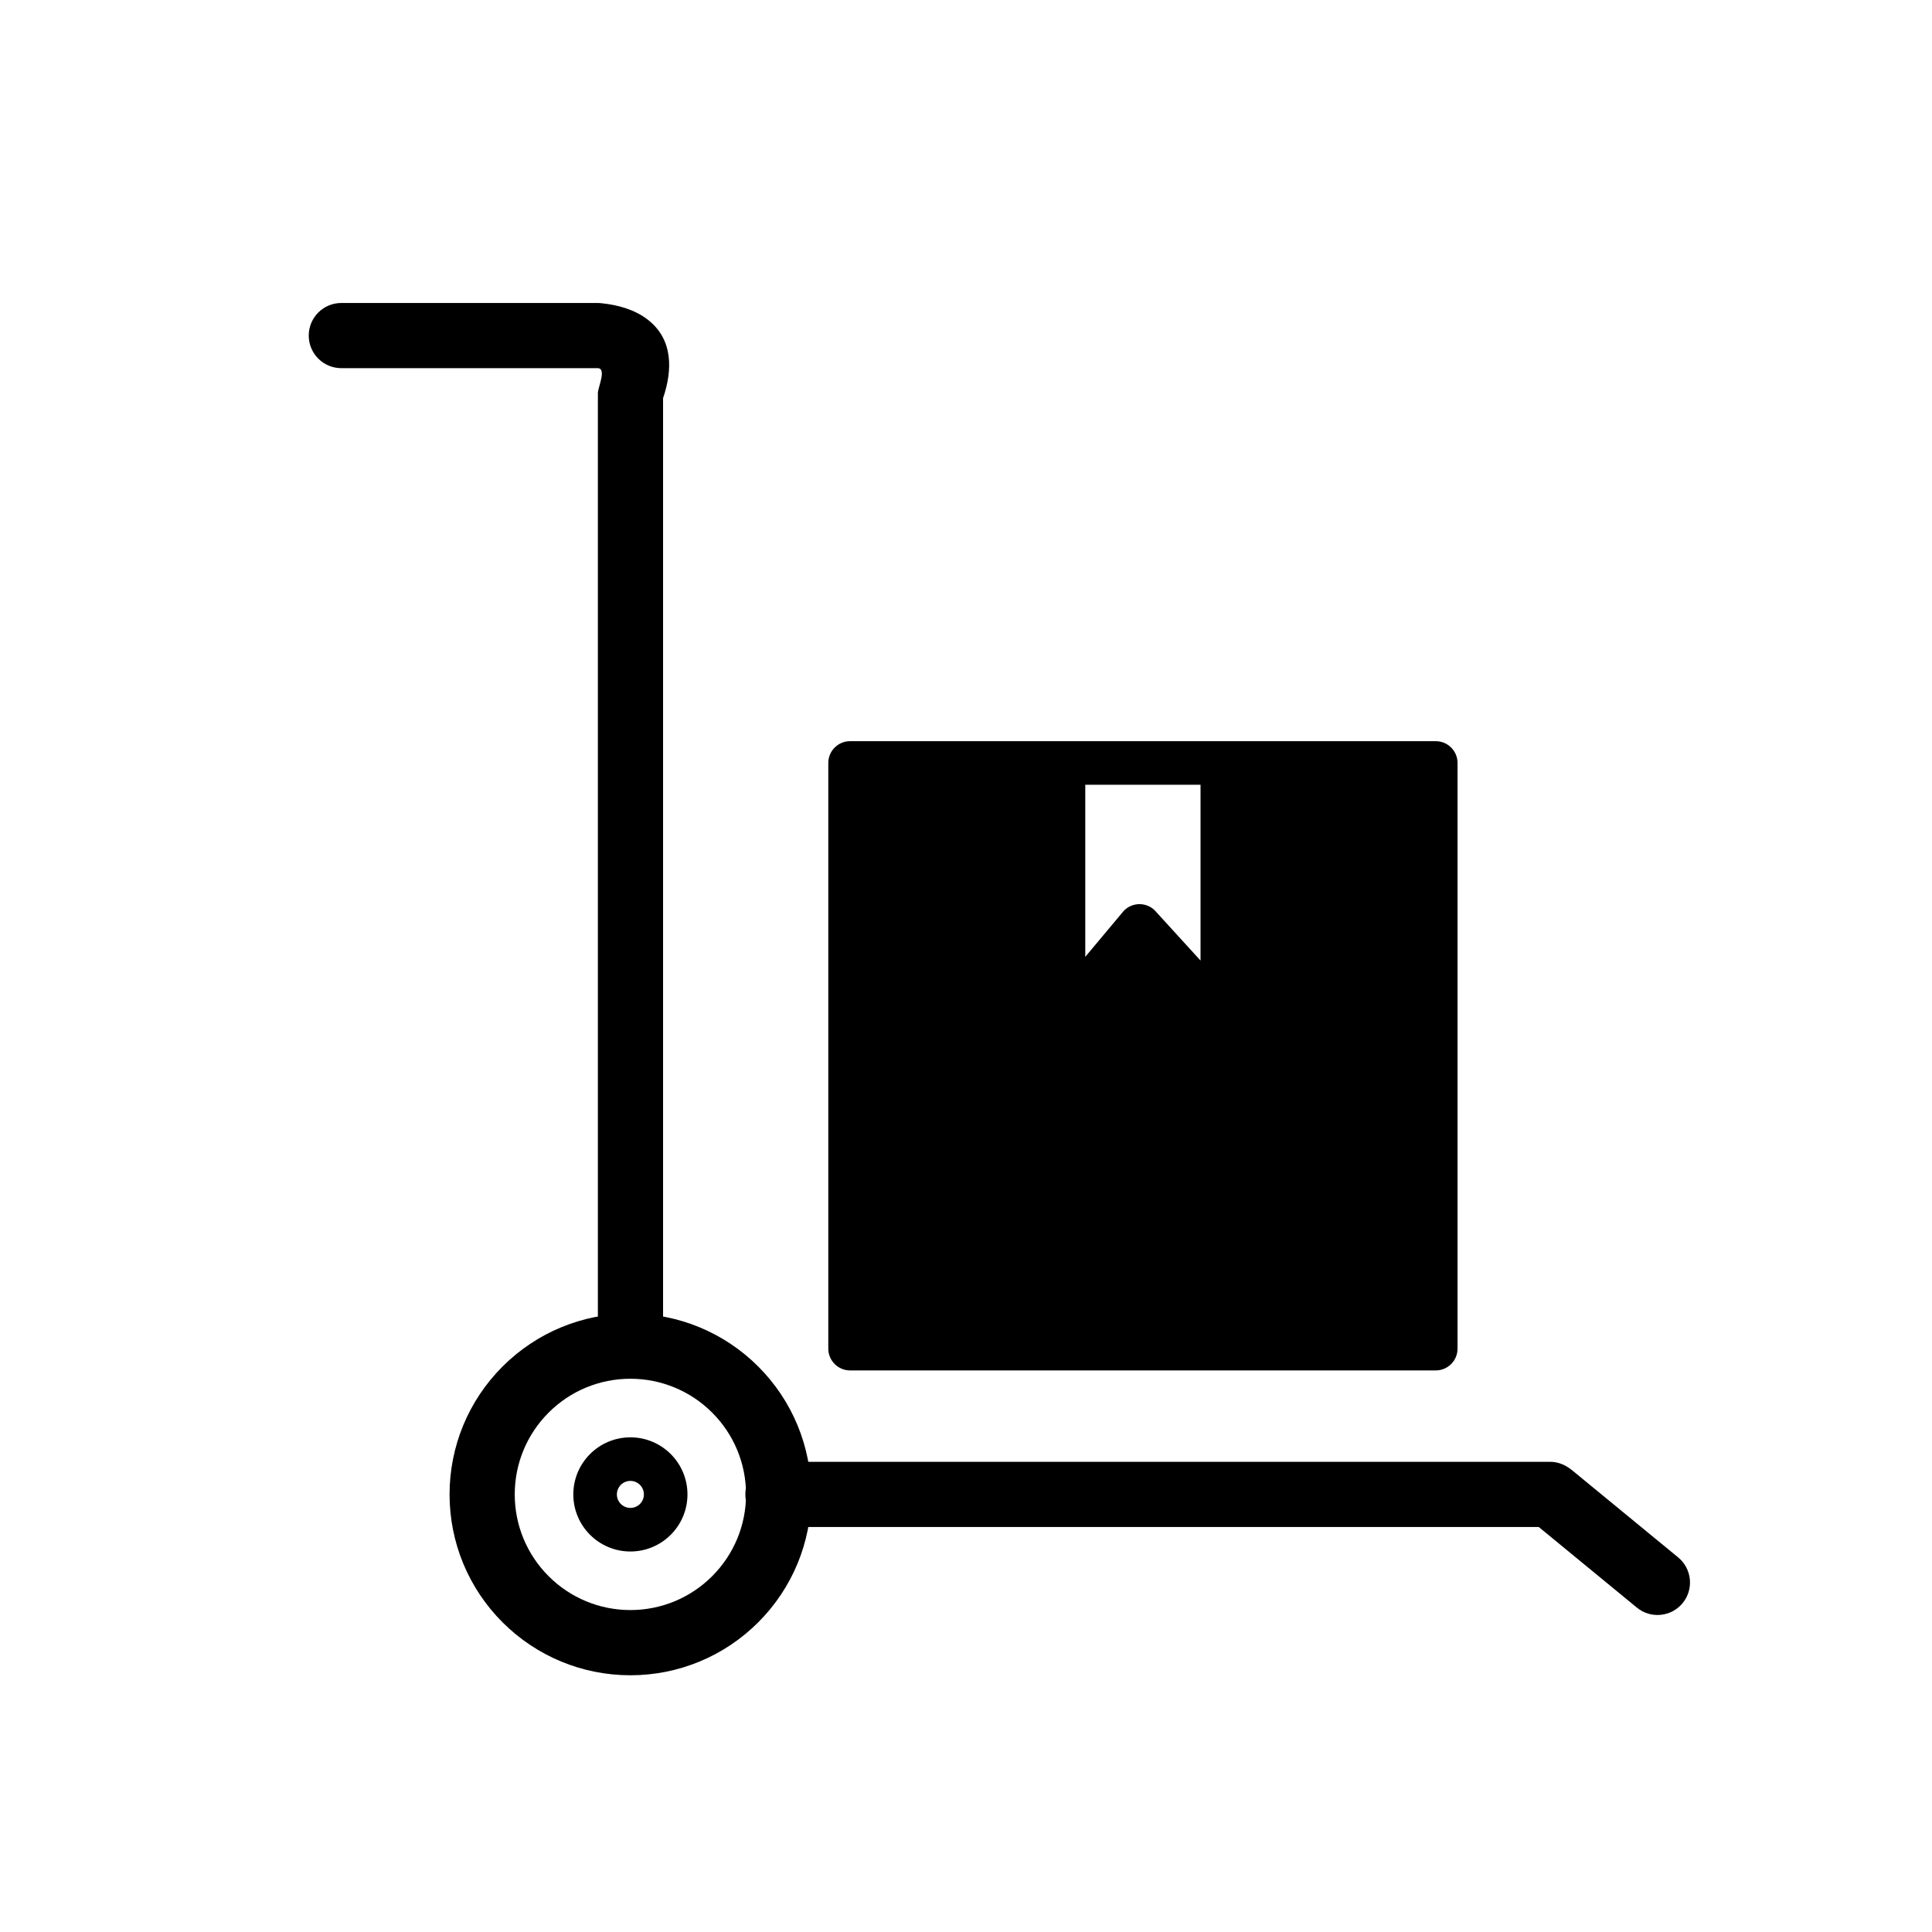
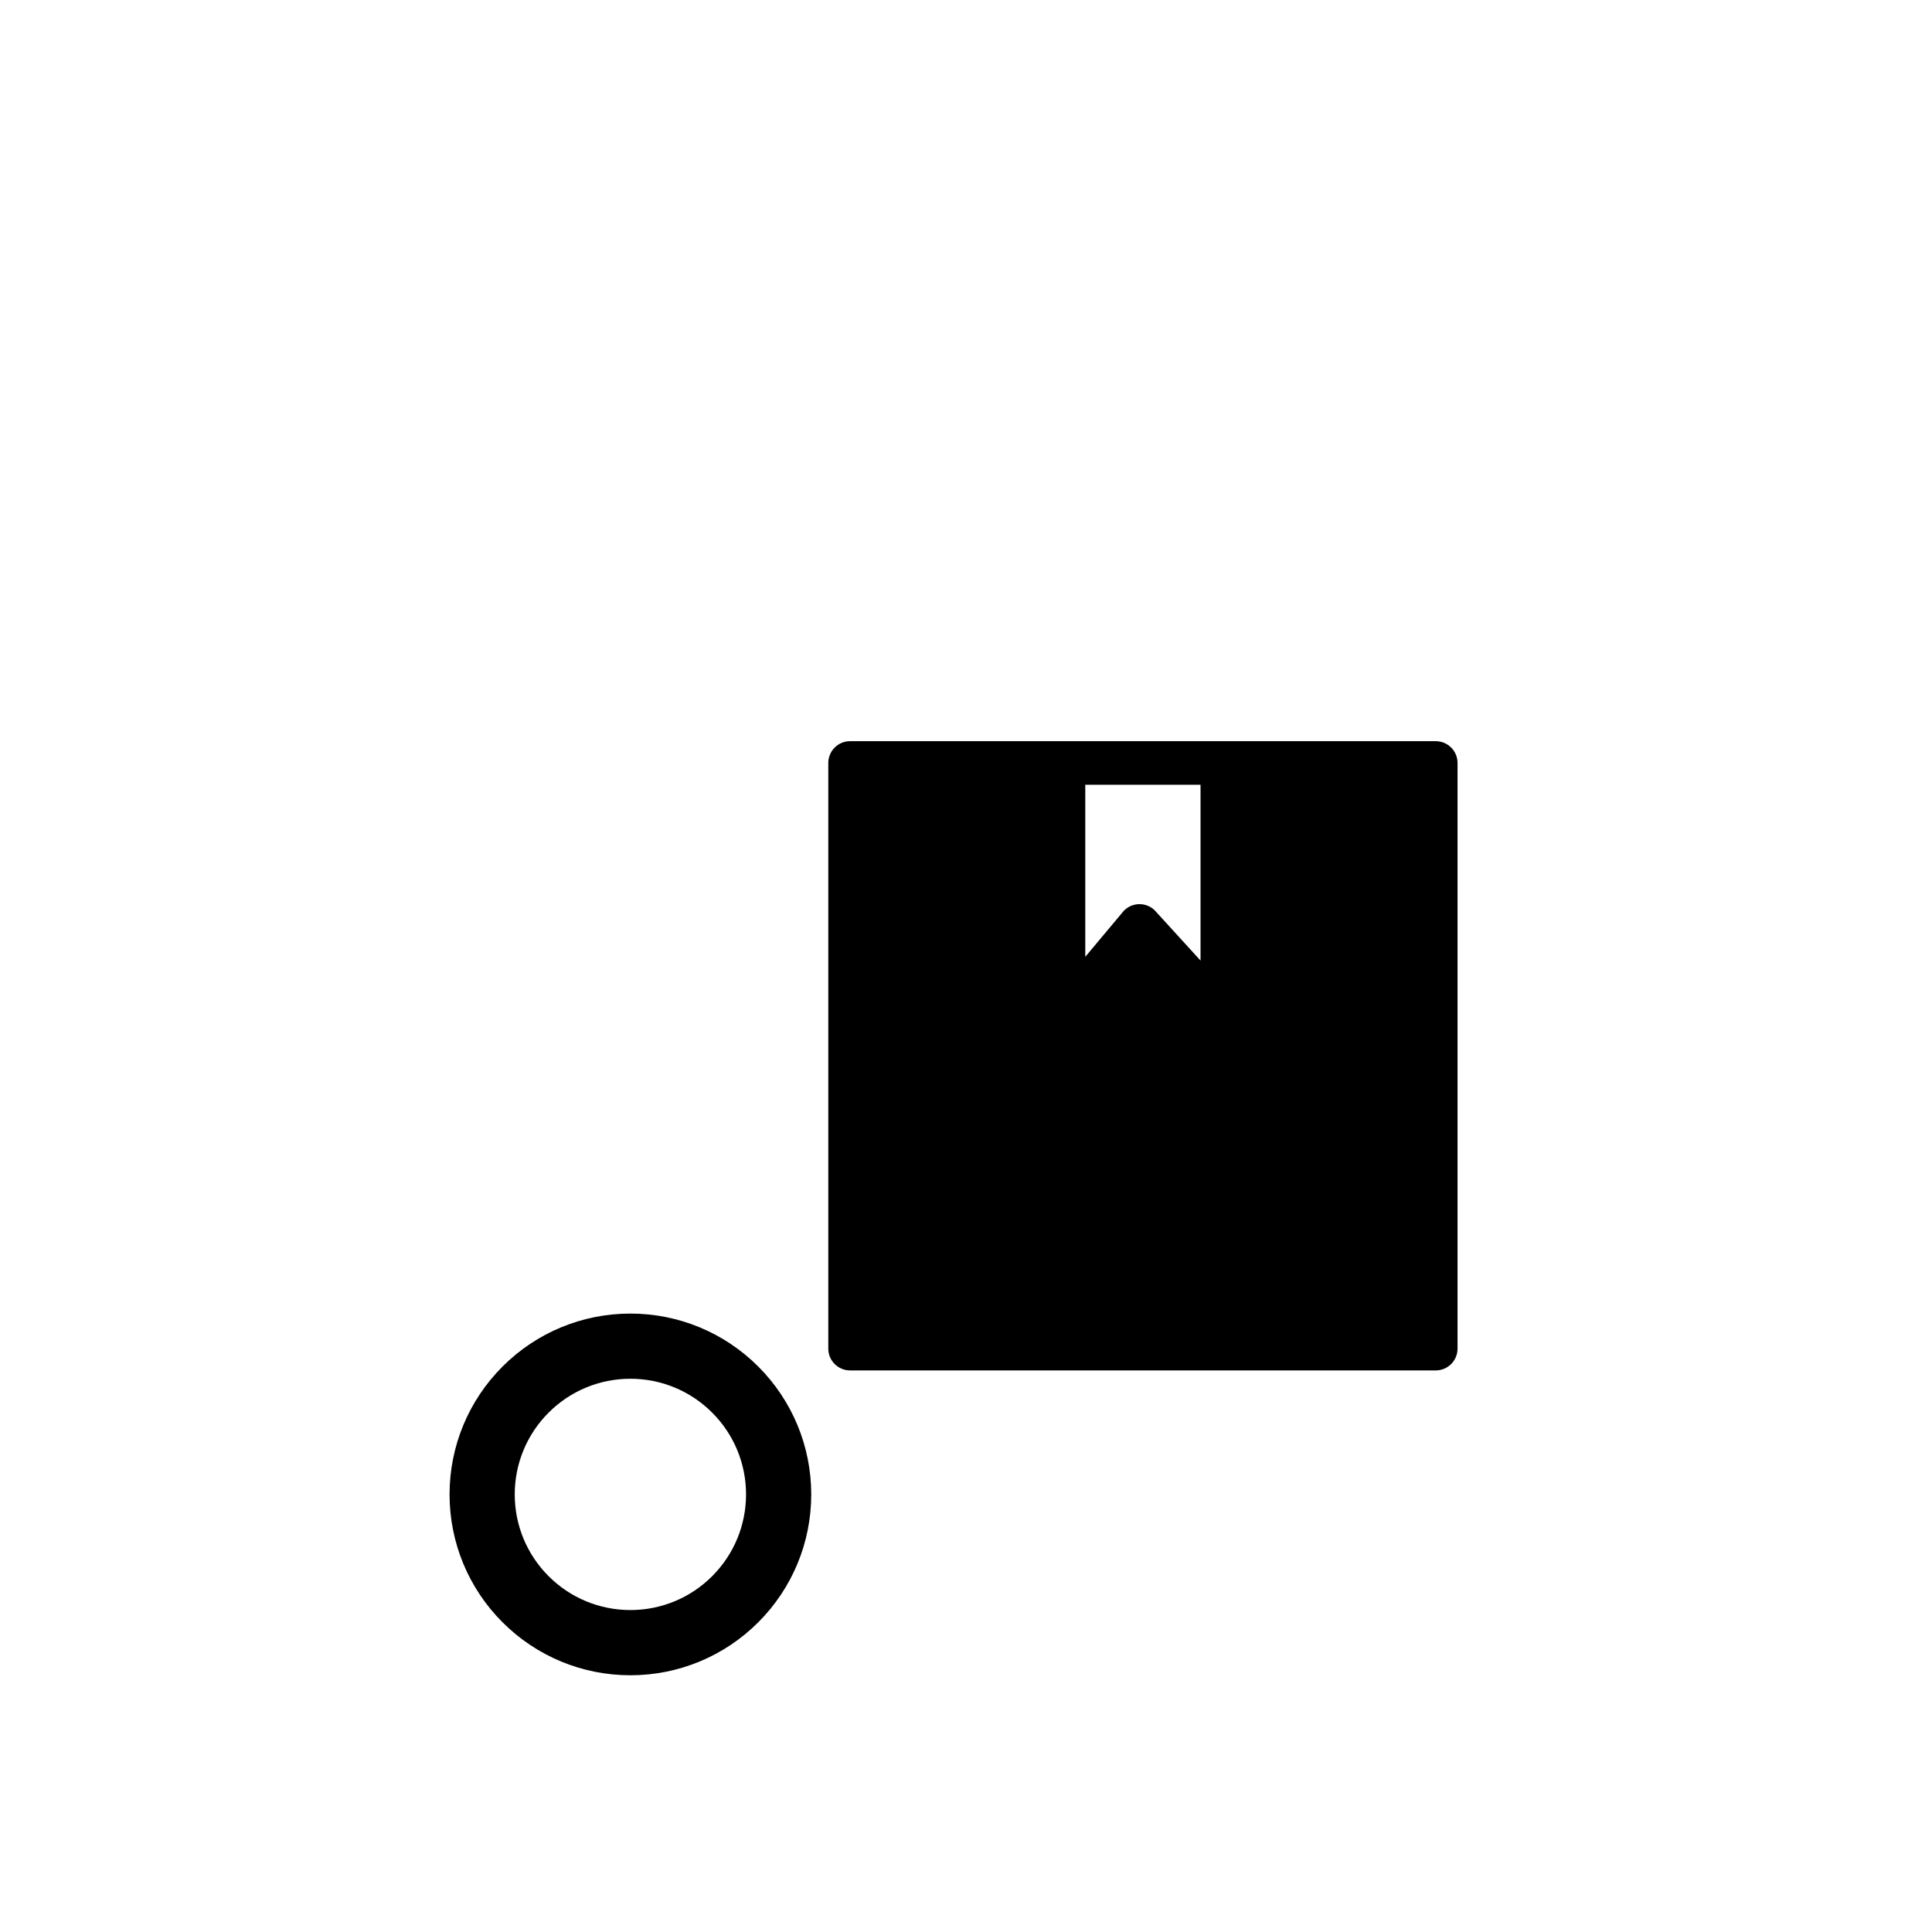
<svg xmlns="http://www.w3.org/2000/svg" fill="#000000" width="800px" height="800px" version="1.1" viewBox="144 144 512 512">
  <g>
-     <path d="m319.72 249.51v251.15c0 4.769-3.867 8.637-8.637 8.637-4.769 0-8.637-3.867-8.637-8.637v-252.51c0-1.477 2.426-6.582-0.09-6.582h-67.902c-4.769 0-8.637-3.867-8.637-8.637 0-4.769 3.867-8.637 8.637-8.637h67.902c0.371 0 0.73 0.031 1.102 0.07 4.328 0.453 8.781 1.672 12.262 4.391 6.715 5.246 6.516 13.363 4 20.754zm232.06 299.16h-201.62c-4.769 0-8.637-3.867-8.637-8.637 0-4.769 3.867-8.637 8.637-8.637h204.68c2.211 0 4.164 0.91 5.848 2.289l28.039 23.039c3.672 3.016 4.199 8.457 1.184 12.125-3.016 3.668-8.457 4.199-12.125 1.184l-26.004-21.367z" fill-rule="evenodd" />
-     <path d="m311.06 492.11c12.75 0 24.871 5.023 33.887 14.039s14.039 21.137 14.039 33.887-5.023 24.871-14.039 33.887-21.137 14.039-33.887 14.039-24.871-5.023-33.887-14.039-14.035-21.137-14.035-33.887 5.023-24.871 14.035-33.887c9.016-9.016 21.137-14.039 33.887-14.039zm21.672 26.25c-5.769-5.769-13.516-8.977-21.672-8.977-8.16 0-15.906 3.207-21.672 8.977-5.769 5.769-8.977 13.516-8.977 21.672 0 8.16 3.207 15.906 8.977 21.672 5.769 5.769 13.516 8.977 21.672 8.977 8.16 0 15.906-3.207 21.672-8.977 5.769-5.769 8.977-13.516 8.977-21.672 0-8.16-3.207-15.906-8.977-21.672z" fill-rule="evenodd" />
-     <path d="m311.06 524.91c4.176 0 7.957 1.695 10.695 4.43 2.738 2.738 4.43 6.519 4.43 10.695 0 4.176-1.695 7.957-4.43 10.695-2.738 2.738-6.519 4.43-10.695 4.43s-7.961-1.695-10.695-4.43c-2.738-2.738-4.43-6.519-4.43-10.695 0-4.176 1.695-7.957 4.43-10.695 2.738-2.738 6.519-4.43 10.695-4.43zm2.531 12.594c-0.648-0.648-1.543-1.047-2.531-1.047s-1.887 0.402-2.531 1.047c-0.648 0.648-1.047 1.543-1.047 2.531 0 0.988 0.402 1.887 1.047 2.531 0.648 0.648 1.543 1.047 2.531 1.047s1.887-0.402 2.531-1.047c0.648-0.648 1.047-1.543 1.047-2.531 0-0.988-0.402-1.887-1.047-2.531z" />
+     <path d="m311.06 492.11c12.75 0 24.871 5.023 33.887 14.039s14.039 21.137 14.039 33.887-5.023 24.871-14.039 33.887-21.137 14.039-33.887 14.039-24.871-5.023-33.887-14.039-14.035-21.137-14.035-33.887 5.023-24.871 14.035-33.887c9.016-9.016 21.137-14.039 33.887-14.039zm21.672 26.25c-5.769-5.769-13.516-8.977-21.672-8.977-8.16 0-15.906 3.207-21.672 8.977-5.769 5.769-8.977 13.516-8.977 21.672 0 8.16 3.207 15.906 8.977 21.672 5.769 5.769 13.516 8.977 21.672 8.977 8.16 0 15.906-3.207 21.672-8.977 5.769-5.769 8.977-13.516 8.977-21.672 0-8.16-3.207-15.906-8.977-21.672" fill-rule="evenodd" />
    <path d="m369.28 340.42h155.21c3.188 0 5.773 2.586 5.773 5.773v155.21c0 3.188-2.586 5.773-5.773 5.773h-155.21c-3.188 0-5.773-2.586-5.773-5.773v-155.21c0-3.188 2.586-5.773 5.773-5.773zm62.328 11.547v45.602l9.73-11.621c0.219-0.293 0.469-0.574 0.75-0.832 2.356-2.148 6.008-1.98 8.156 0.371l-0.004 0.012 11.914 13.059v-46.594h-30.551z" />
  </g>
</svg>